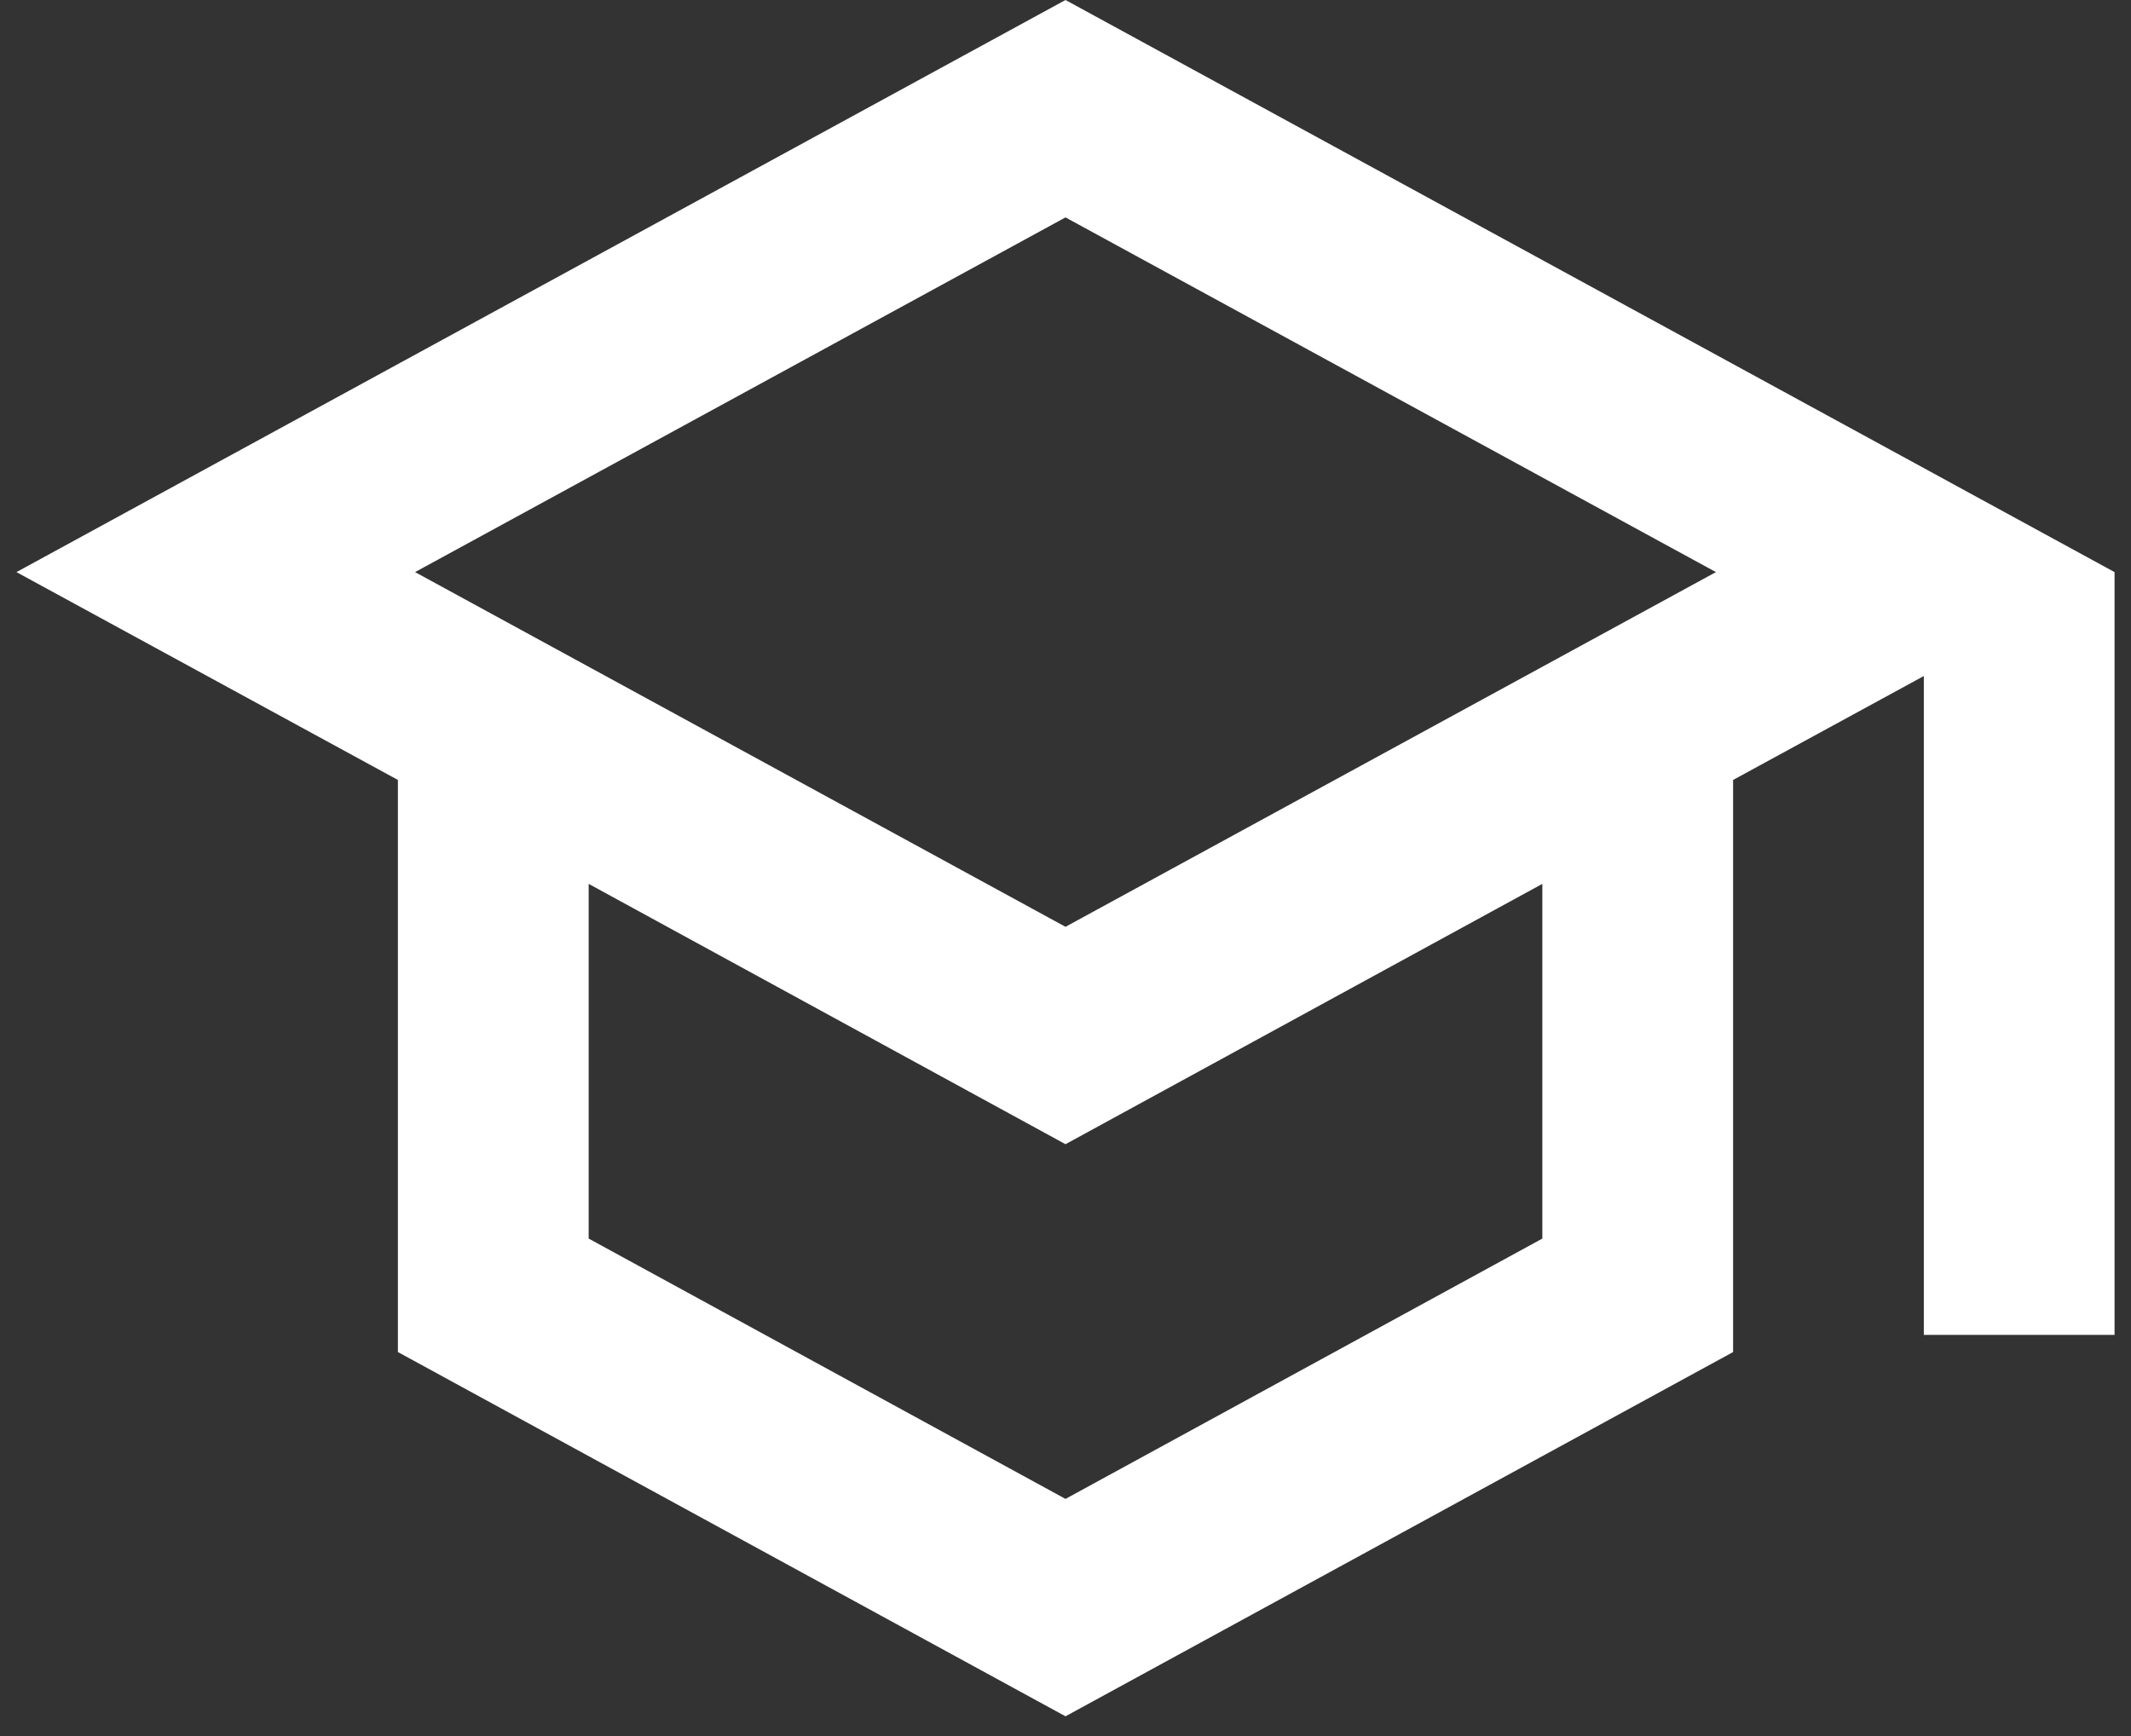
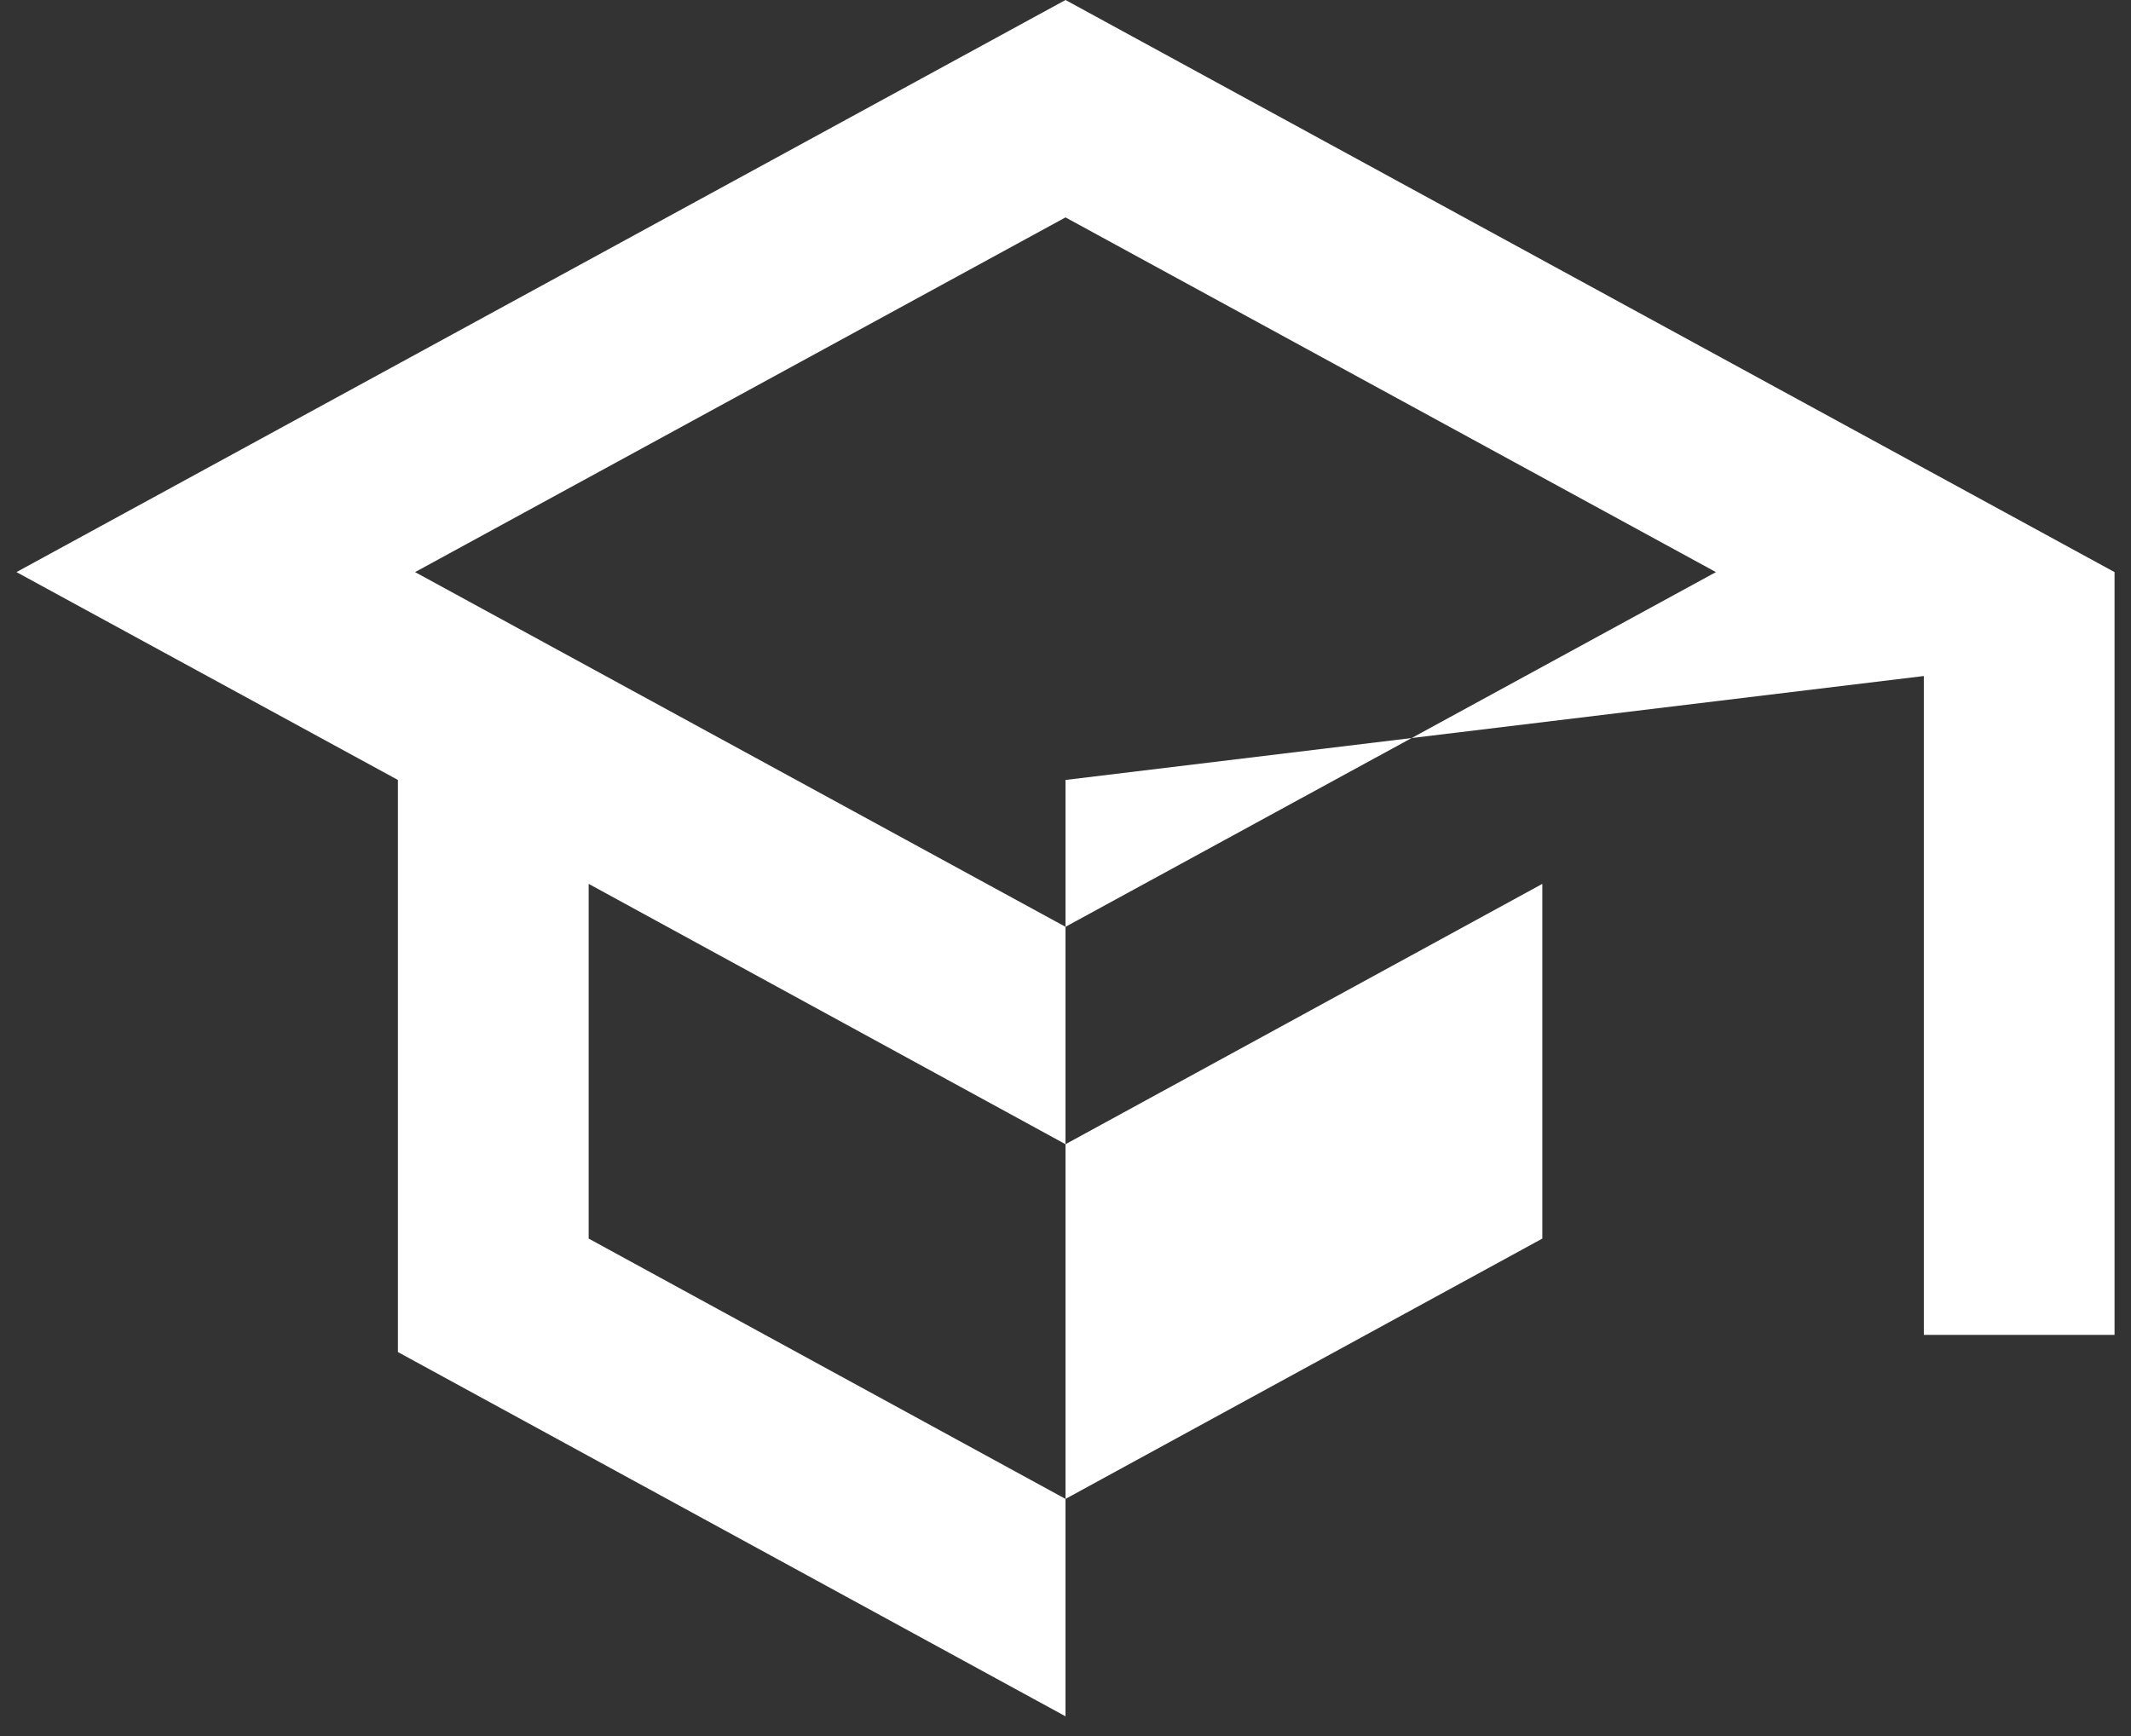
<svg xmlns="http://www.w3.org/2000/svg" width="54" height="44" viewBox="0 0 54 44" fill="none">
  <rect x="0" y="0" width="54" height="44" fill="#333333" stroke="none" />
-   <path d="M27 0L0.417 14.5L10.083 19.768V34.268L27 43.5L43.917 34.268V19.768L48.75 17.134V33.833H53.583V14.5L27 0ZM43.482 14.5L27 23.49L10.518 14.5L27 5.51L43.482 14.5ZM39.083 31.392L27 37.99L14.917 31.392V22.402L27 29L39.083 22.402V31.392Z" fill="white" />
+   <path d="M27 0L0.417 14.5L10.083 19.768V34.268L27 43.5V19.768L48.75 17.134V33.833H53.583V14.5L27 0ZM43.482 14.5L27 23.49L10.518 14.5L27 5.51L43.482 14.5ZM39.083 31.392L27 37.99L14.917 31.392V22.402L27 29L39.083 22.402V31.392Z" fill="white" />
</svg>